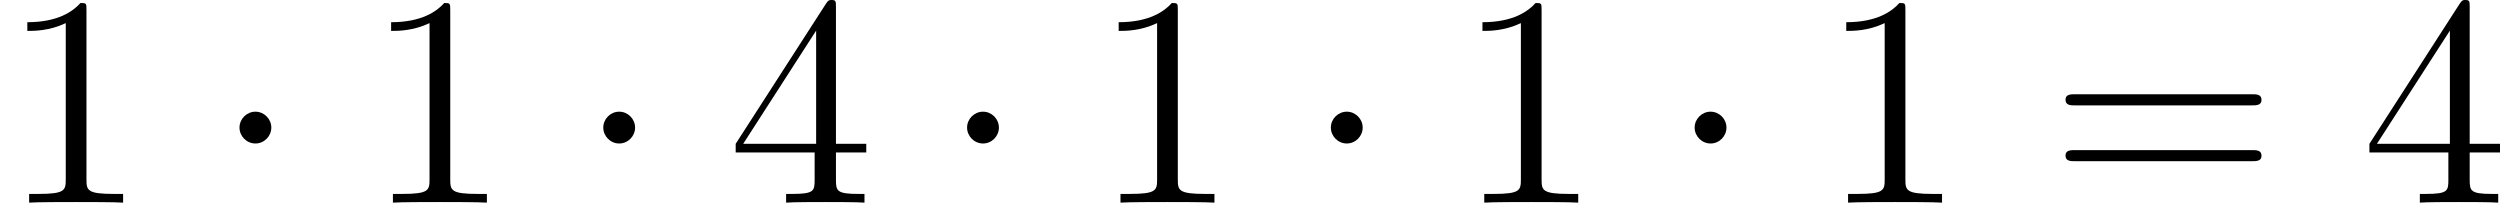
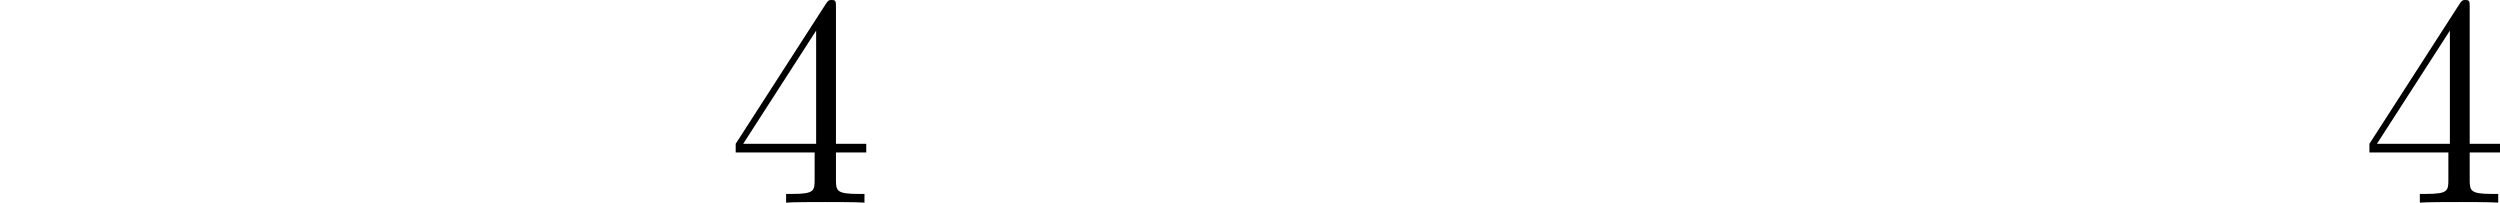
<svg xmlns="http://www.w3.org/2000/svg" xmlns:xlink="http://www.w3.org/1999/xlink" version="1.1" width="199.117pt" height="16.139pt" viewBox="62.181 575.911 199.117 16.139">
  <defs>
-     <path id="g0-1" d="M2.295-2.989C2.295-3.335 2.008-3.622 1.662-3.622S1.028-3.335 1.028-2.989S1.315-2.355 1.662-2.355S2.295-2.642 2.295-2.989Z" />
-     <path id="g2-49" d="M3.443-7.663C3.443-7.938 3.443-7.95 3.204-7.95C2.917-7.627 2.319-7.185 1.088-7.185V-6.838C1.363-6.838 1.961-6.838 2.618-7.149V-.921C2.618-.49 2.582-.347 1.53-.347H1.16V0C1.482-.024 2.642-.024 3.037-.024S4.579-.024 4.902 0V-.347H4.531C3.479-.347 3.443-.49 3.443-.921V-7.663Z" />
    <path id="g2-52" d="M4.316-7.783C4.316-8.01 4.316-8.07 4.148-8.07C4.053-8.07 4.017-8.07 3.921-7.926L.323-2.343V-1.997H3.467V-.909C3.467-.466 3.443-.347 2.57-.347H2.331V0C2.606-.024 3.551-.024 3.885-.024S5.177-.024 5.452 0V-.347H5.212C4.352-.347 4.316-.466 4.316-.909V-1.997H5.523V-2.343H4.316V-7.783ZM3.527-6.85V-2.343H.622L3.527-6.85Z" />
-     <path id="g2-61" d="M8.07-3.873C8.237-3.873 8.452-3.873 8.452-4.089C8.452-4.316 8.249-4.316 8.07-4.316H1.028C.861-4.316 .646-4.316 .646-4.101C.646-3.873 .849-3.873 1.028-3.873H8.07ZM8.07-1.65C8.237-1.65 8.452-1.65 8.452-1.865C8.452-2.092 8.249-2.092 8.07-2.092H1.028C.861-2.092 .646-2.092 .646-1.877C.646-1.65 .849-1.65 1.028-1.65H8.07Z" />
  </defs>
  <g id="page2" transform="matrix(2 0 0 2 0 0)">
    <use x="31.091" y="296.025" xlink:href="#g2-49" />
    <use x="39.6" y="296.025" xlink:href="#g0-1" />
    <use x="45.578" y="296.025" xlink:href="#g2-49" />
    <use x="54.087" y="296.025" xlink:href="#g0-1" />
    <use x="60.065" y="296.025" xlink:href="#g2-52" />
    <use x="68.575" y="296.025" xlink:href="#g0-1" />
    <use x="74.552" y="296.025" xlink:href="#g2-49" />
    <use x="83.062" y="296.025" xlink:href="#g0-1" />
    <use x="89.039" y="296.025" xlink:href="#g2-49" />
    <use x="97.549" y="296.025" xlink:href="#g0-1" />
    <use x="103.527" y="296.025" xlink:href="#g2-49" />
    <use x="112.7" y="296.025" xlink:href="#g2-61" />
    <use x="125.126" y="296.025" xlink:href="#g2-52" />
  </g>
</svg>